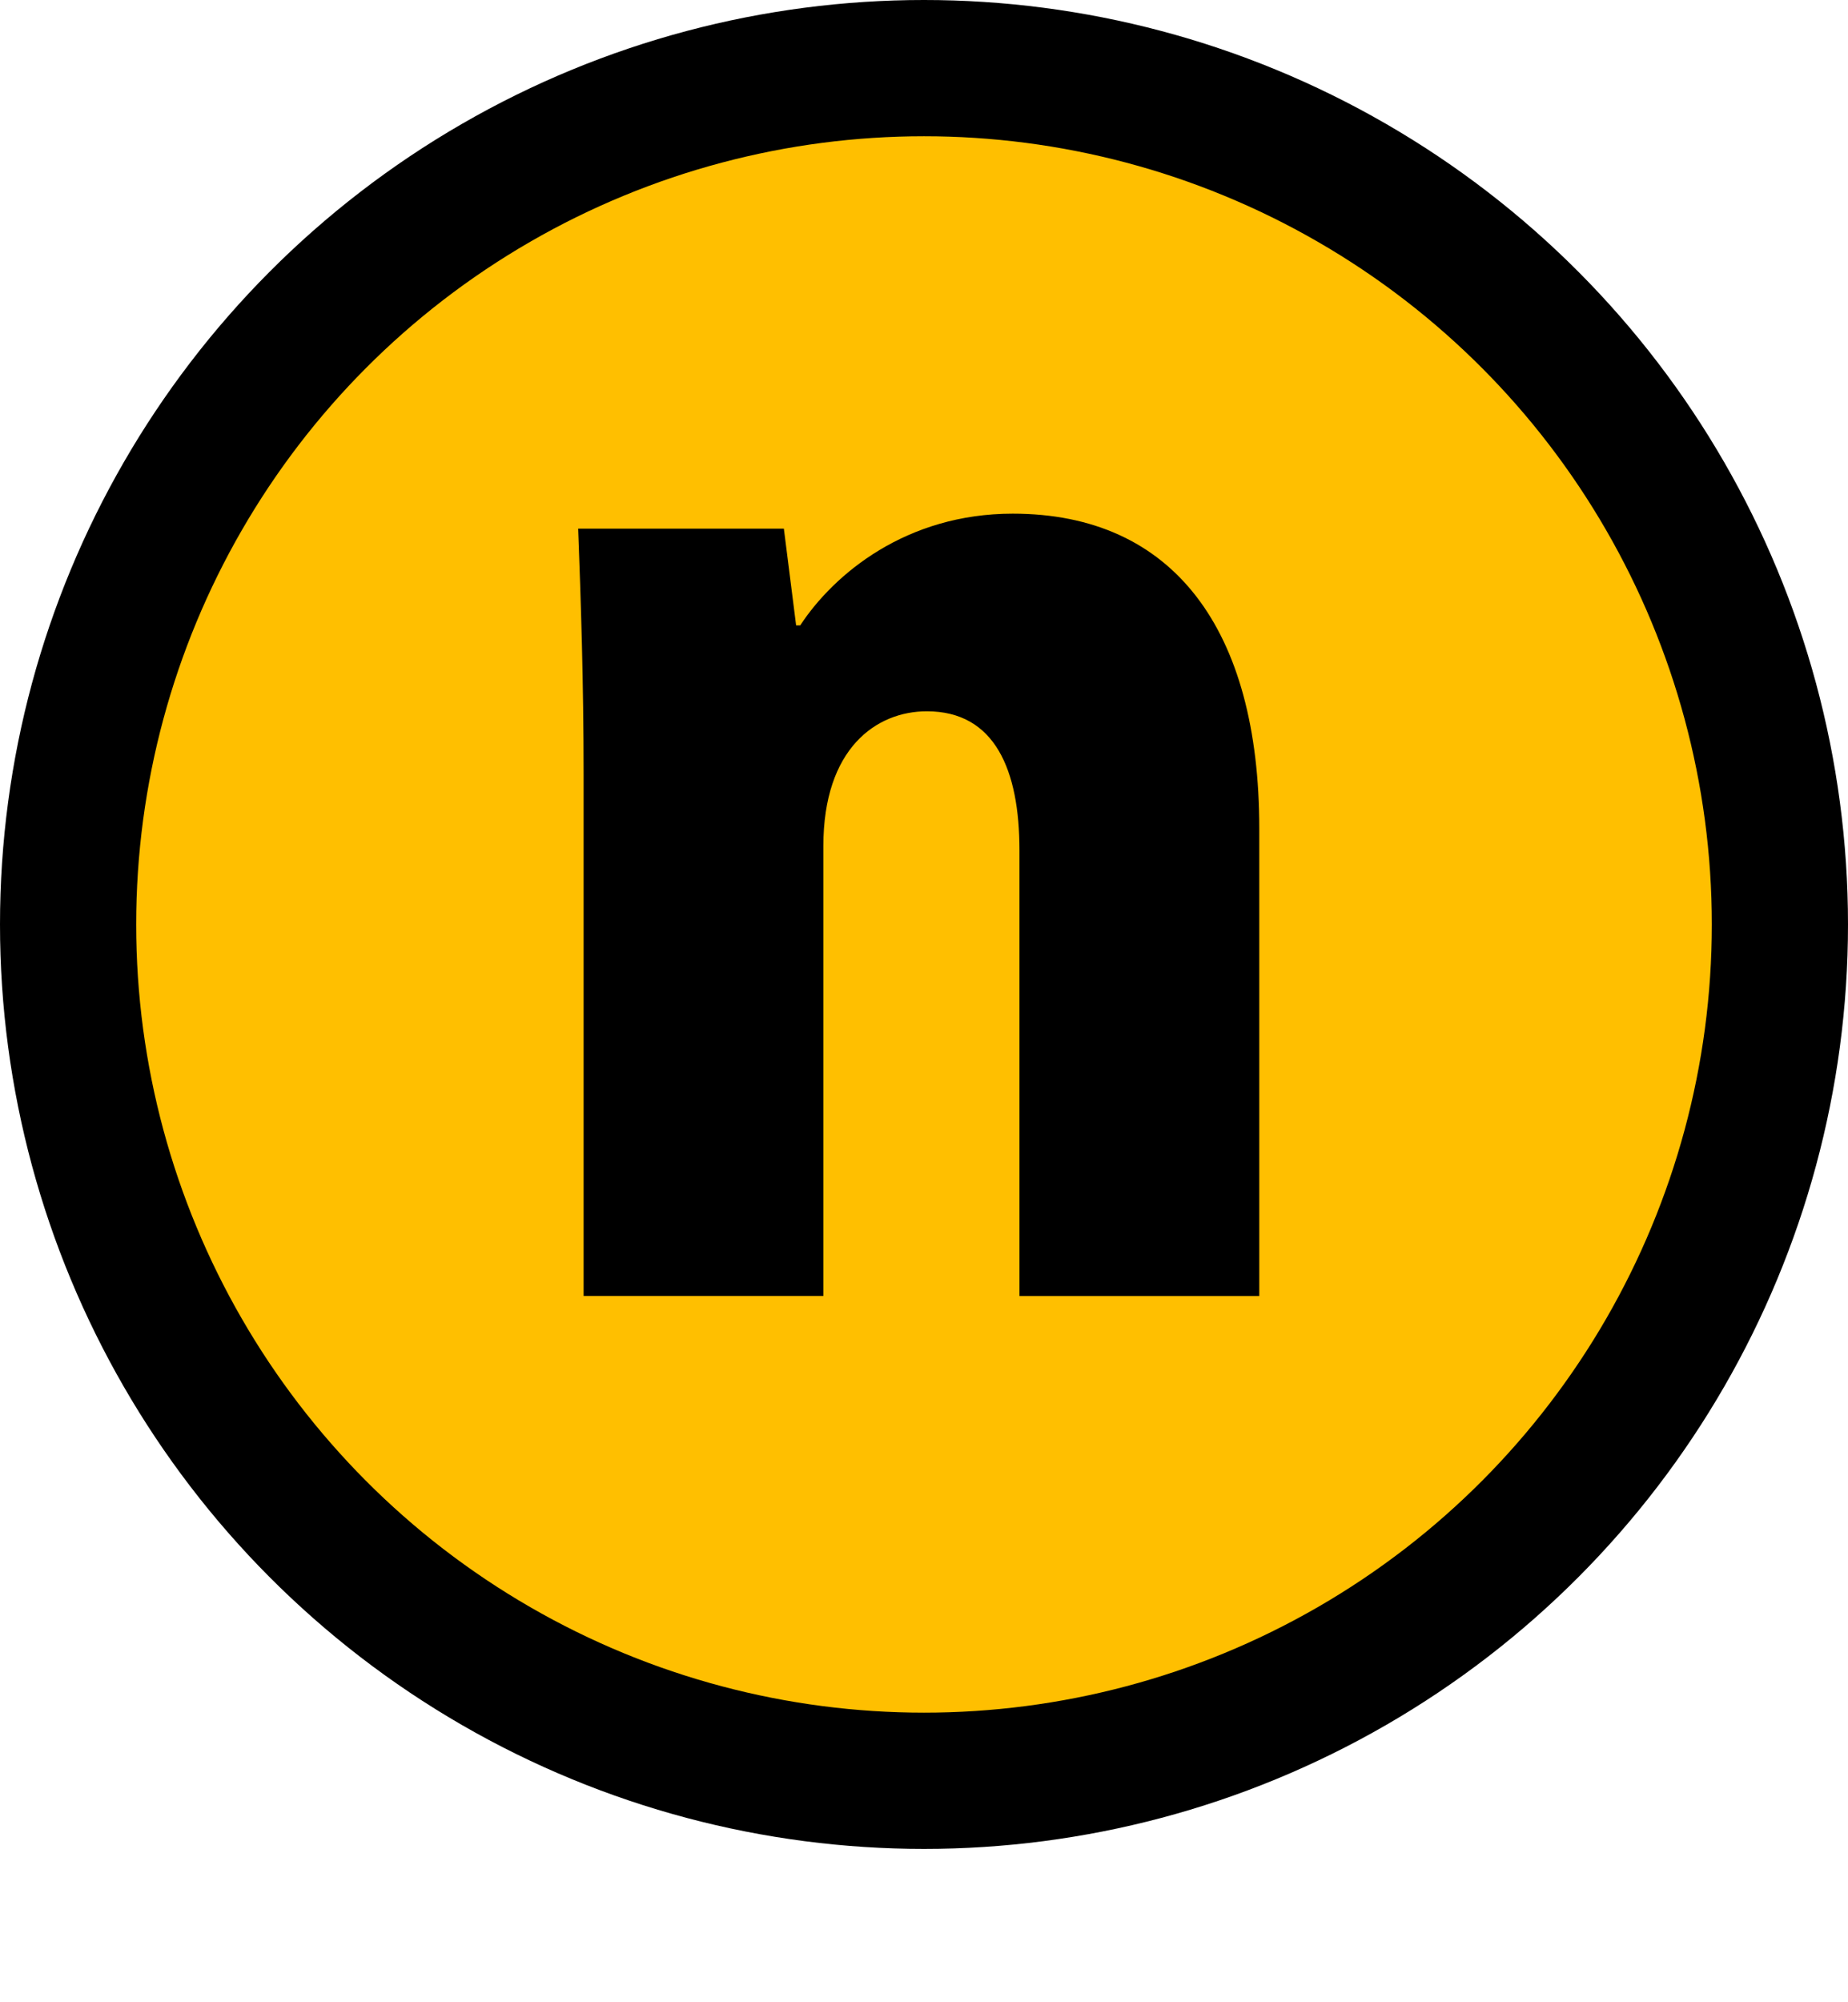
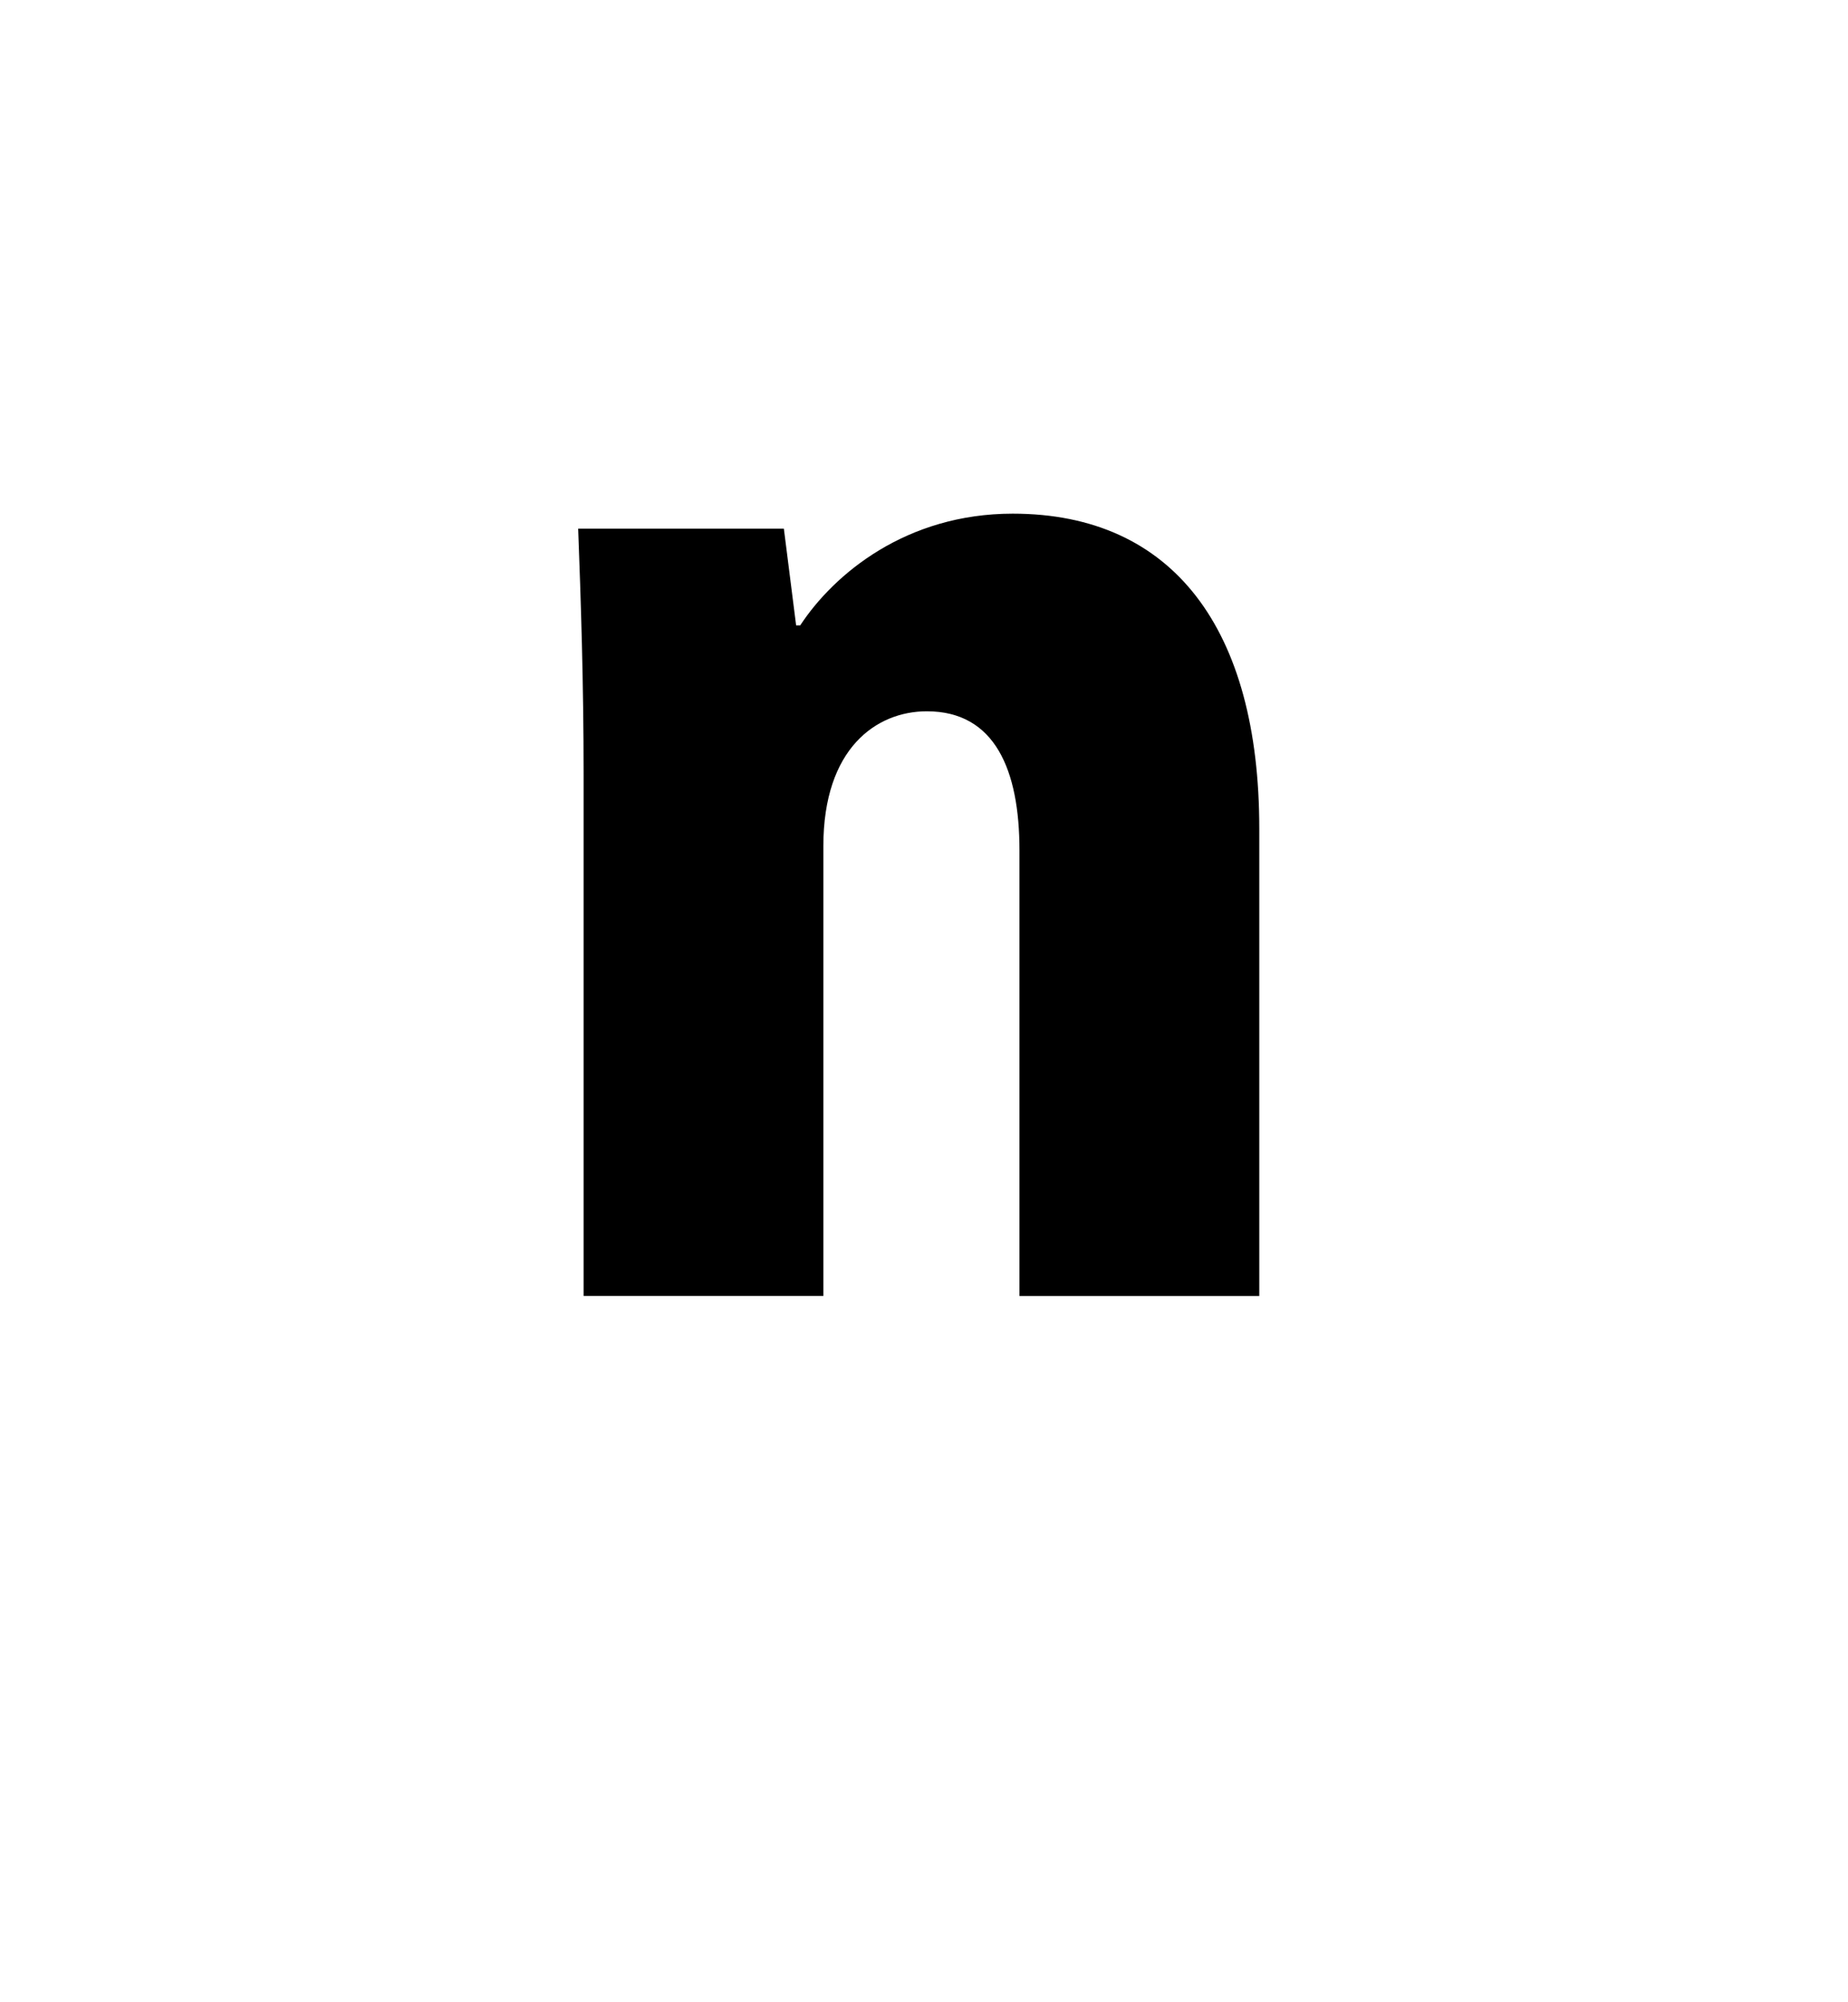
<svg xmlns="http://www.w3.org/2000/svg" version="1.1" id="レイヤー_1" x="0px" y="0px" width="27.14px" height="29.384px" viewBox="0 0 27.14 29.384" enable-background="new 0 0 27.14 29.384" xml:space="preserve">
-   <circle fill="#FFBF00" stroke="#000000" stroke-width="2" stroke-miterlimit="10" cx="13.57" cy="13.57" r="12.57" />
  <g>
    <path d="M18.493,19.024h-3.521v-6.542c0-1.18-0.36-2.041-1.36-2.041c-0.74,0-1.52,0.541-1.52,1.98v6.602H8.571v-7.662   c0-1.34-0.04-2.541-0.08-3.601h3.021l0.18,1.42h0.06c0.5-0.76,1.561-1.64,3.121-1.64c2.361,0,3.621,1.7,3.621,4.621V19.024z" />
  </g>
</svg>